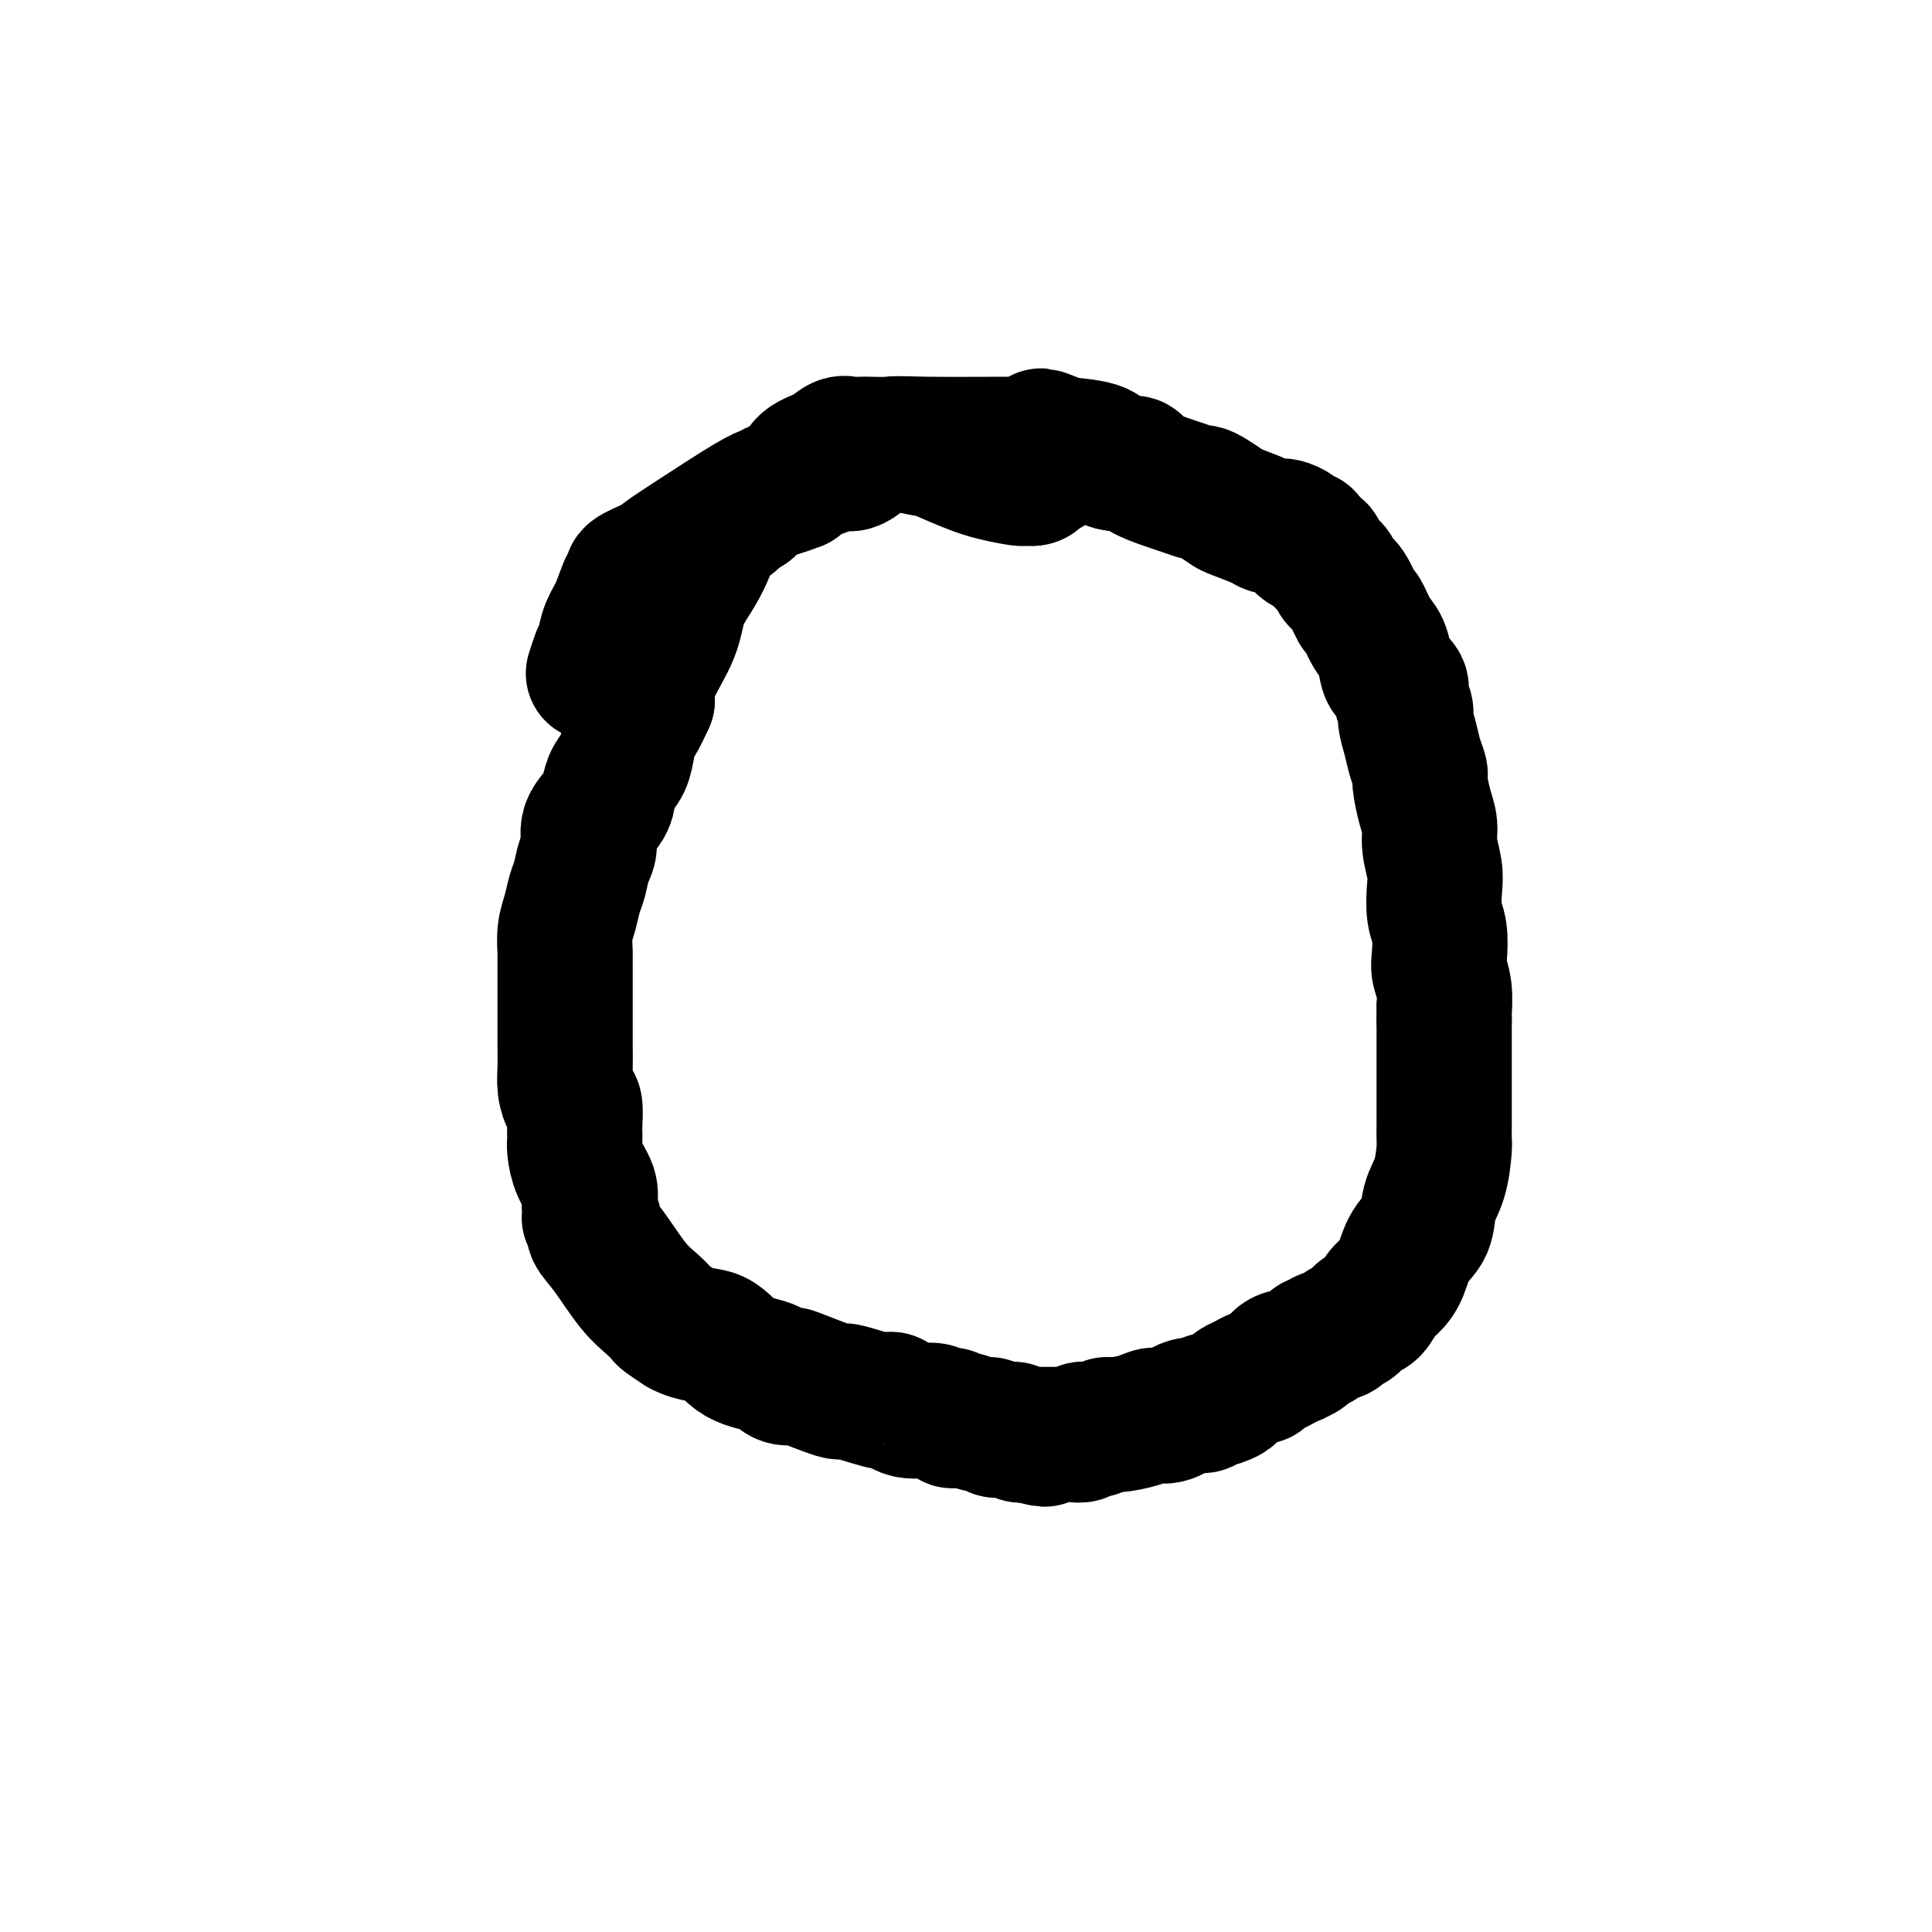
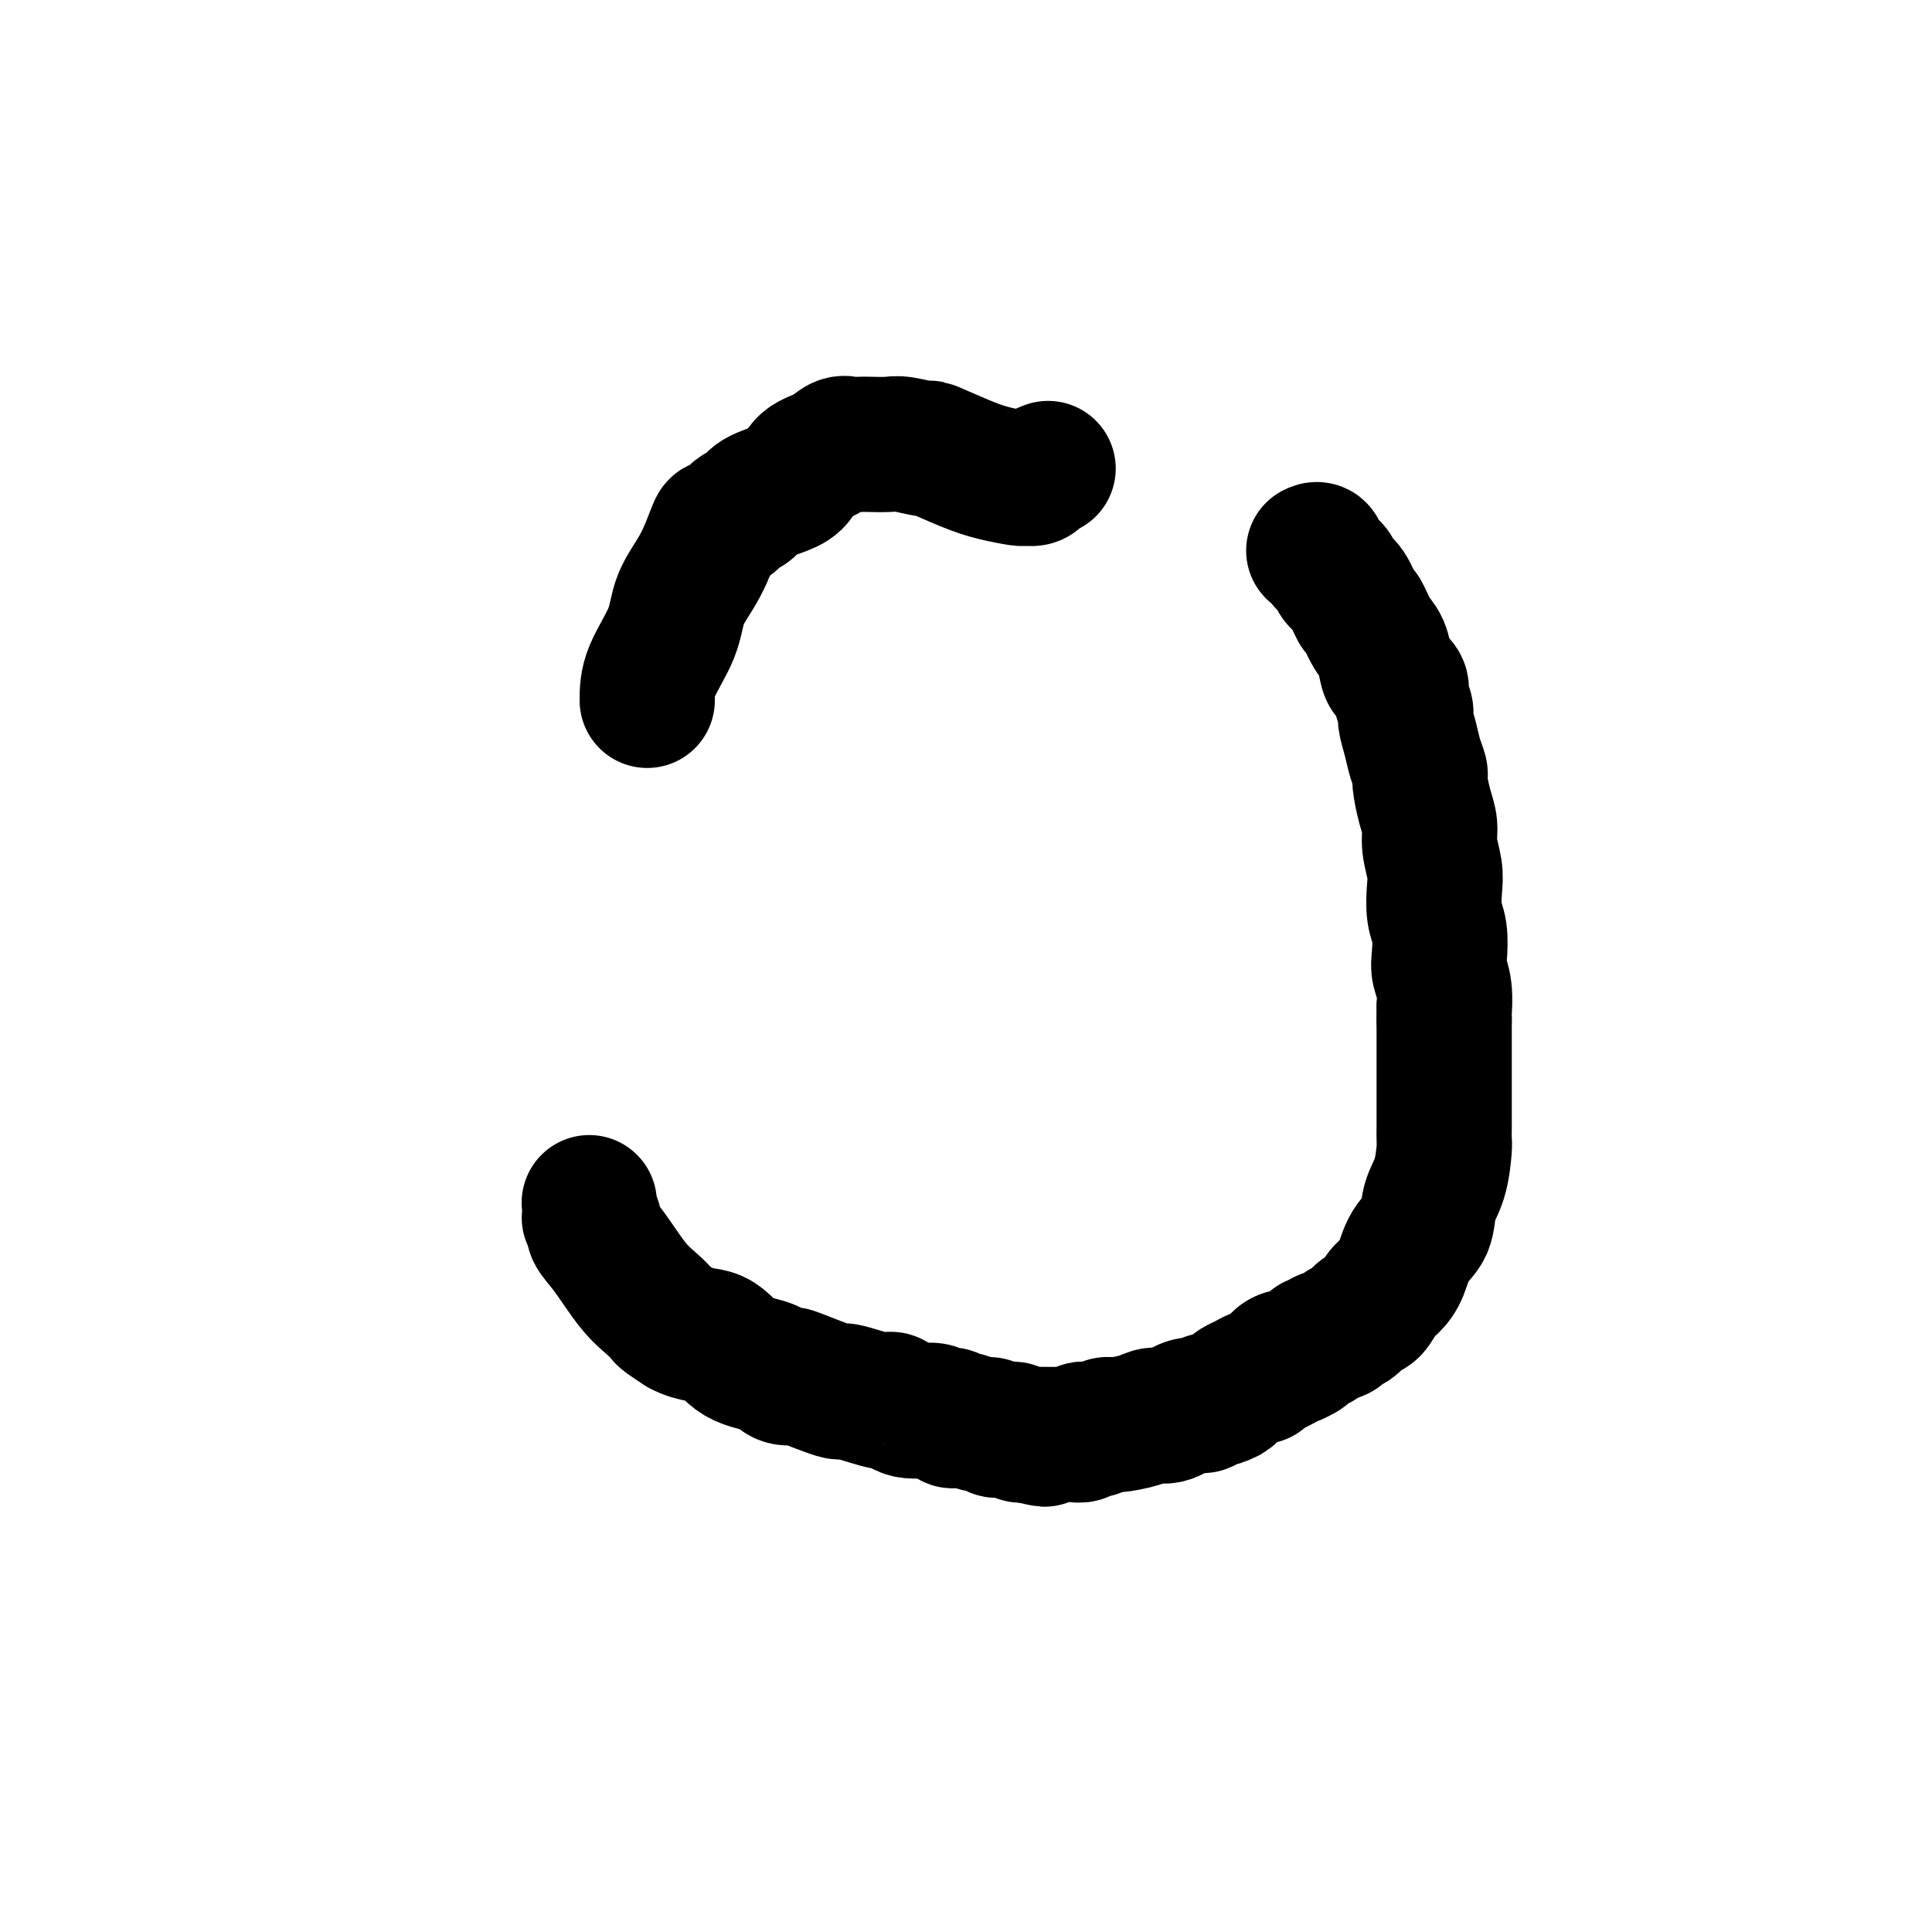
<svg xmlns="http://www.w3.org/2000/svg" viewBox="0 0 400 400" version="1.1">
  <g fill="none" stroke="#000000" stroke-width="28" stroke-linecap="round" stroke-linejoin="round">
    <path d="M217,97c-0.793,0.308 -1.586,0.616 -2,1c-0.414,0.384 -0.448,0.845 -1,1c-0.552,0.155 -1.621,0.006 -2,0c-0.379,-0.006 -0.069,0.133 -1,0c-0.931,-0.133 -3.103,-0.537 -5,-1c-1.897,-0.463 -3.517,-0.986 -6,-2c-2.483,-1.014 -5.828,-2.520 -7,-3c-1.172,-0.480 -0.173,0.068 -1,0c-0.827,-0.068 -3.482,-0.750 -5,-1c-1.518,-0.250 -1.901,-0.069 -3,0c-1.099,0.069 -2.915,0.025 -4,0c-1.085,-0.025 -1.439,-0.030 -2,0c-0.561,0.030 -1.329,0.095 -2,0c-0.671,-0.095 -1.244,-0.349 -2,0c-0.756,0.349 -1.694,1.301 -3,2c-1.306,0.699 -2.979,1.147 -4,2c-1.021,0.853 -1.391,2.112 -2,3c-0.609,0.888 -1.459,1.404 -3,2c-1.541,0.596 -3.774,1.273 -5,2c-1.226,0.727 -1.446,1.506 -2,2c-0.554,0.494 -1.443,0.705 -2,1c-0.557,0.295 -0.784,0.674 -1,1c-0.216,0.326 -0.422,0.598 -1,1c-0.578,0.402 -1.528,0.932 -2,1c-0.472,0.068 -0.466,-0.328 -1,1c-0.534,1.328 -1.607,4.381 -3,7c-1.393,2.619 -3.105,4.805 -4,7c-0.895,2.195 -0.972,4.399 -2,7c-1.028,2.601 -3.008,5.600 -4,8c-0.992,2.400 -0.996,4.200 -1,6" />
-     <path d="M134,145c-2.948,6.514 -2.818,4.798 -3,5c-0.182,0.202 -0.676,2.321 -1,4c-0.324,1.679 -0.476,2.917 -1,4c-0.524,1.083 -1.418,2.012 -2,3c-0.582,0.988 -0.853,2.034 -1,3c-0.147,0.966 -0.172,1.851 -1,3c-0.828,1.149 -2.460,2.561 -3,4c-0.540,1.439 0.010,2.905 0,4c-0.010,1.095 -0.581,1.817 -1,3c-0.419,1.183 -0.687,2.826 -1,4c-0.313,1.174 -0.672,1.880 -1,3c-0.328,1.120 -0.624,2.653 -1,4c-0.376,1.347 -0.833,2.509 -1,4c-0.167,1.491 -0.045,3.311 0,4c0.045,0.689 0.012,0.245 0,1c-0.012,0.755 -0.003,2.708 0,4c0.003,1.292 0.001,1.924 0,3c-0.001,1.076 -0.001,2.598 0,4c0.001,1.402 0.003,2.684 0,4c-0.003,1.316 -0.011,2.664 0,4c0.011,1.336 0.041,2.658 0,4c-0.041,1.342 -0.155,2.702 0,4c0.155,1.298 0.577,2.532 1,3c0.423,0.468 0.845,0.168 1,1c0.155,0.832 0.043,2.795 0,4c-0.043,1.205 -0.018,1.652 0,2c0.018,0.348 0.030,0.596 0,1c-0.030,0.404 -0.101,0.964 0,2c0.101,1.036 0.373,2.548 1,4c0.627,1.452 1.608,2.843 2,4c0.392,1.157 0.196,2.078 0,3" />
    <path d="M122,249c0.704,4.354 -0.034,3.238 0,3c0.034,-0.238 0.842,0.401 1,1c0.158,0.599 -0.332,1.159 0,2c0.332,0.841 1.488,1.965 3,4c1.512,2.035 3.380,4.982 5,7c1.620,2.018 2.991,3.108 4,4c1.009,0.892 1.656,1.586 2,2c0.344,0.414 0.384,0.547 1,1c0.616,0.453 1.808,1.227 3,2" />
    <path d="M141,275c2.916,1.627 5.207,1.193 7,2c1.793,0.807 3.089,2.854 5,4c1.911,1.146 4.437,1.391 6,2c1.563,0.609 2.164,1.583 3,2c0.836,0.417 1.909,0.277 2,0c0.091,-0.277 -0.799,-0.690 1,0c1.799,0.690 6.288,2.484 8,3c1.712,0.516 0.647,-0.246 2,0c1.353,0.246 5.122,1.501 7,2c1.878,0.499 1.864,0.243 2,0c0.136,-0.243 0.422,-0.472 1,0c0.578,0.472 1.446,1.647 3,2c1.554,0.353 3.792,-0.115 5,0c1.208,0.115 1.386,0.814 2,1c0.614,0.186 1.662,-0.142 2,0c0.338,0.142 -0.036,0.755 0,1c0.036,0.245 0.482,0.122 1,0c0.518,-0.122 1.108,-0.243 2,0c0.892,0.243 2.084,0.850 3,1c0.916,0.150 1.555,-0.156 2,0c0.445,0.156 0.697,0.773 1,1c0.303,0.227 0.659,0.065 1,0c0.341,-0.065 0.669,-0.031 1,0c0.331,0.031 0.666,0.060 1,0c0.334,-0.060 0.667,-0.208 1,0c0.333,0.208 0.667,0.774 1,1c0.333,0.226 0.667,0.113 1,0" />
    <path d="M212,297c7.915,1.856 2.701,0.497 1,0c-1.701,-0.497 0.111,-0.133 1,0c0.889,0.133 0.857,0.035 1,0c0.143,-0.035 0.463,-0.008 1,0c0.537,0.008 1.292,-0.002 2,0c0.708,0.002 1.370,0.015 2,0c0.630,-0.015 1.230,-0.057 2,0c0.770,0.057 1.711,0.212 2,0c0.289,-0.212 -0.074,-0.793 0,-1c0.074,-0.207 0.583,-0.041 1,0c0.417,0.041 0.741,-0.044 1,0c0.259,0.044 0.453,0.218 1,0c0.547,-0.218 1.447,-0.827 2,-1c0.553,-0.173 0.759,0.089 2,0c1.241,-0.089 3.516,-0.531 5,-1c1.484,-0.469 2.177,-0.967 3,-1c0.823,-0.033 1.777,0.398 3,0c1.223,-0.398 2.716,-1.626 4,-2c1.284,-0.374 2.357,0.107 3,0c0.643,-0.107 0.854,-0.802 1,-1c0.146,-0.198 0.227,0.102 1,0c0.773,-0.102 2.238,-0.606 3,-1c0.762,-0.394 0.820,-0.679 1,-1c0.180,-0.321 0.481,-0.677 1,-1c0.519,-0.323 1.255,-0.611 2,-1c0.745,-0.389 1.499,-0.877 2,-1c0.501,-0.123 0.750,0.121 1,0c0.250,-0.121 0.500,-0.606 1,-1c0.500,-0.394 1.250,-0.697 2,-1" />
    <path d="M264,283c3.604,-1.713 1.612,-0.997 1,-1c-0.612,-0.003 0.154,-0.727 1,-1c0.846,-0.273 1.771,-0.097 2,0c0.229,0.097 -0.239,0.114 0,0c0.239,-0.114 1.185,-0.359 2,-1c0.815,-0.641 1.499,-1.678 2,-2c0.501,-0.322 0.820,0.069 1,0c0.180,-0.069 0.222,-0.600 1,-1c0.778,-0.400 2.291,-0.669 3,-1c0.709,-0.331 0.613,-0.726 1,-1c0.387,-0.274 1.258,-0.429 2,-1c0.742,-0.571 1.354,-1.557 2,-2c0.646,-0.443 1.327,-0.341 2,-1c0.673,-0.659 1.340,-2.079 2,-3c0.660,-0.921 1.314,-1.344 2,-2c0.686,-0.656 1.406,-1.544 2,-3c0.594,-1.456 1.063,-3.479 2,-5c0.937,-1.521 2.342,-2.539 3,-4c0.658,-1.461 0.569,-3.365 1,-5c0.431,-1.635 1.384,-3.000 2,-5c0.616,-2.000 0.897,-4.636 1,-6c0.103,-1.364 0.028,-1.456 0,-2c-0.028,-0.544 -0.007,-1.538 0,-3c0.007,-1.462 0.002,-3.391 0,-5c-0.002,-1.609 -0.001,-2.898 0,-4c0.001,-1.102 0.000,-2.017 0,-3c-0.000,-0.983 -0.000,-2.034 0,-3c0.000,-0.966 0.000,-1.847 0,-3c-0.000,-1.153 -0.000,-2.576 0,-4" />
    <path d="M299,211c-0.016,-4.444 -0.056,-2.054 0,-2c0.056,0.054 0.207,-2.227 0,-4c-0.207,-1.773 -0.774,-3.037 -1,-4c-0.226,-0.963 -0.112,-1.624 0,-3c0.112,-1.376 0.222,-3.466 0,-5c-0.222,-1.534 -0.777,-2.511 -1,-4c-0.223,-1.489 -0.115,-3.492 0,-5c0.115,-1.508 0.237,-2.523 0,-4c-0.237,-1.477 -0.833,-3.417 -1,-5c-0.167,-1.583 0.096,-2.811 0,-4c-0.096,-1.189 -0.550,-2.340 -1,-4c-0.450,-1.660 -0.895,-3.828 -1,-5c-0.105,-1.172 0.131,-1.349 0,-2c-0.131,-0.651 -0.628,-1.778 -1,-3c-0.372,-1.222 -0.620,-2.540 -1,-4c-0.380,-1.460 -0.893,-3.063 -1,-4c-0.107,-0.937 0.193,-1.208 0,-2c-0.193,-0.792 -0.877,-2.106 -1,-3c-0.123,-0.894 0.315,-1.367 0,-2c-0.315,-0.633 -1.384,-1.424 -2,-2c-0.616,-0.576 -0.780,-0.935 -1,-2c-0.220,-1.065 -0.495,-2.835 -1,-4c-0.505,-1.165 -1.238,-1.726 -2,-3c-0.762,-1.274 -1.551,-3.262 -2,-4c-0.449,-0.738 -0.558,-0.228 -1,-1c-0.442,-0.772 -1.218,-2.827 -2,-4c-0.782,-1.173 -1.572,-1.463 -2,-2c-0.428,-0.537 -0.496,-1.319 -1,-2c-0.504,-0.681 -1.443,-1.260 -2,-2c-0.557,-0.740 -0.730,-1.640 -1,-2c-0.270,-0.360 -0.635,-0.180 -1,0" />
-     <path d="M272,114c-2.898,-4.835 -1.143,-1.923 -1,-1c0.143,0.923 -1.328,-0.145 -2,-1c-0.672,-0.855 -0.547,-1.499 -1,-2c-0.453,-0.501 -1.484,-0.859 -2,-1c-0.516,-0.141 -0.518,-0.064 -1,0c-0.482,0.064 -1.445,0.116 -2,0c-0.555,-0.116 -0.702,-0.399 -2,-1c-1.298,-0.601 -3.748,-1.520 -5,-2c-1.252,-0.480 -1.306,-0.522 -2,-1c-0.694,-0.478 -2.029,-1.391 -3,-2c-0.971,-0.609 -1.579,-0.913 -2,-1c-0.421,-0.087 -0.657,0.043 -1,0c-0.343,-0.043 -0.794,-0.260 -3,-1c-2.206,-0.740 -6.166,-2.001 -8,-3c-1.834,-0.999 -1.542,-1.734 -2,-2c-0.458,-0.266 -1.664,-0.064 -2,0c-0.336,0.064 0.199,-0.011 0,0c-0.199,0.011 -1.134,0.108 -2,0c-0.866,-0.108 -1.665,-0.421 -2,-1c-0.335,-0.579 -0.206,-1.425 -2,-2c-1.794,-0.575 -5.513,-0.879 -7,-1c-1.487,-0.121 -0.744,-0.061 0,0" />
-     <path d="M220,92c-8.251,-3.403 -2.878,-0.912 -1,0c1.878,0.912 0.261,0.243 -1,0c-1.261,-0.243 -2.167,-0.061 -3,0c-0.833,0.061 -1.595,0.001 -6,0c-4.405,-0.001 -12.454,0.059 -17,0c-4.546,-0.059 -5.589,-0.236 -7,0c-1.411,0.236 -3.189,0.885 -4,1c-0.811,0.115 -0.654,-0.303 -1,0c-0.346,0.303 -1.195,1.327 -2,2c-0.805,0.673 -1.566,0.995 -2,1c-0.434,0.005 -0.540,-0.306 -2,0c-1.460,0.306 -4.274,1.230 -6,2c-1.726,0.770 -2.363,1.385 -3,2" />
-     <path d="M165,100c-3.783,1.460 -3.240,1.111 -3,1c0.240,-0.111 0.176,0.018 0,0c-0.176,-0.018 -0.463,-0.181 -1,0c-0.537,0.181 -1.324,0.706 -2,1c-0.676,0.294 -1.240,0.359 -4,2c-2.760,1.641 -7.716,4.860 -11,7c-3.284,2.140 -4.896,3.200 -6,4c-1.104,0.800 -1.699,1.340 -3,2c-1.301,0.660 -3.308,1.439 -4,2c-0.692,0.561 -0.069,0.905 0,1c0.069,0.095 -0.414,-0.057 -1,1c-0.586,1.057 -1.273,3.323 -2,5c-0.727,1.677 -1.493,2.765 -2,4c-0.507,1.235 -0.753,2.618 -1,4" />
-     <path d="M125,134c-1.095,2.595 -0.833,1.583 -1,2c-0.167,0.417 -0.762,2.262 -1,3c-0.238,0.738 -0.119,0.369 0,0" />
  </g>
</svg>